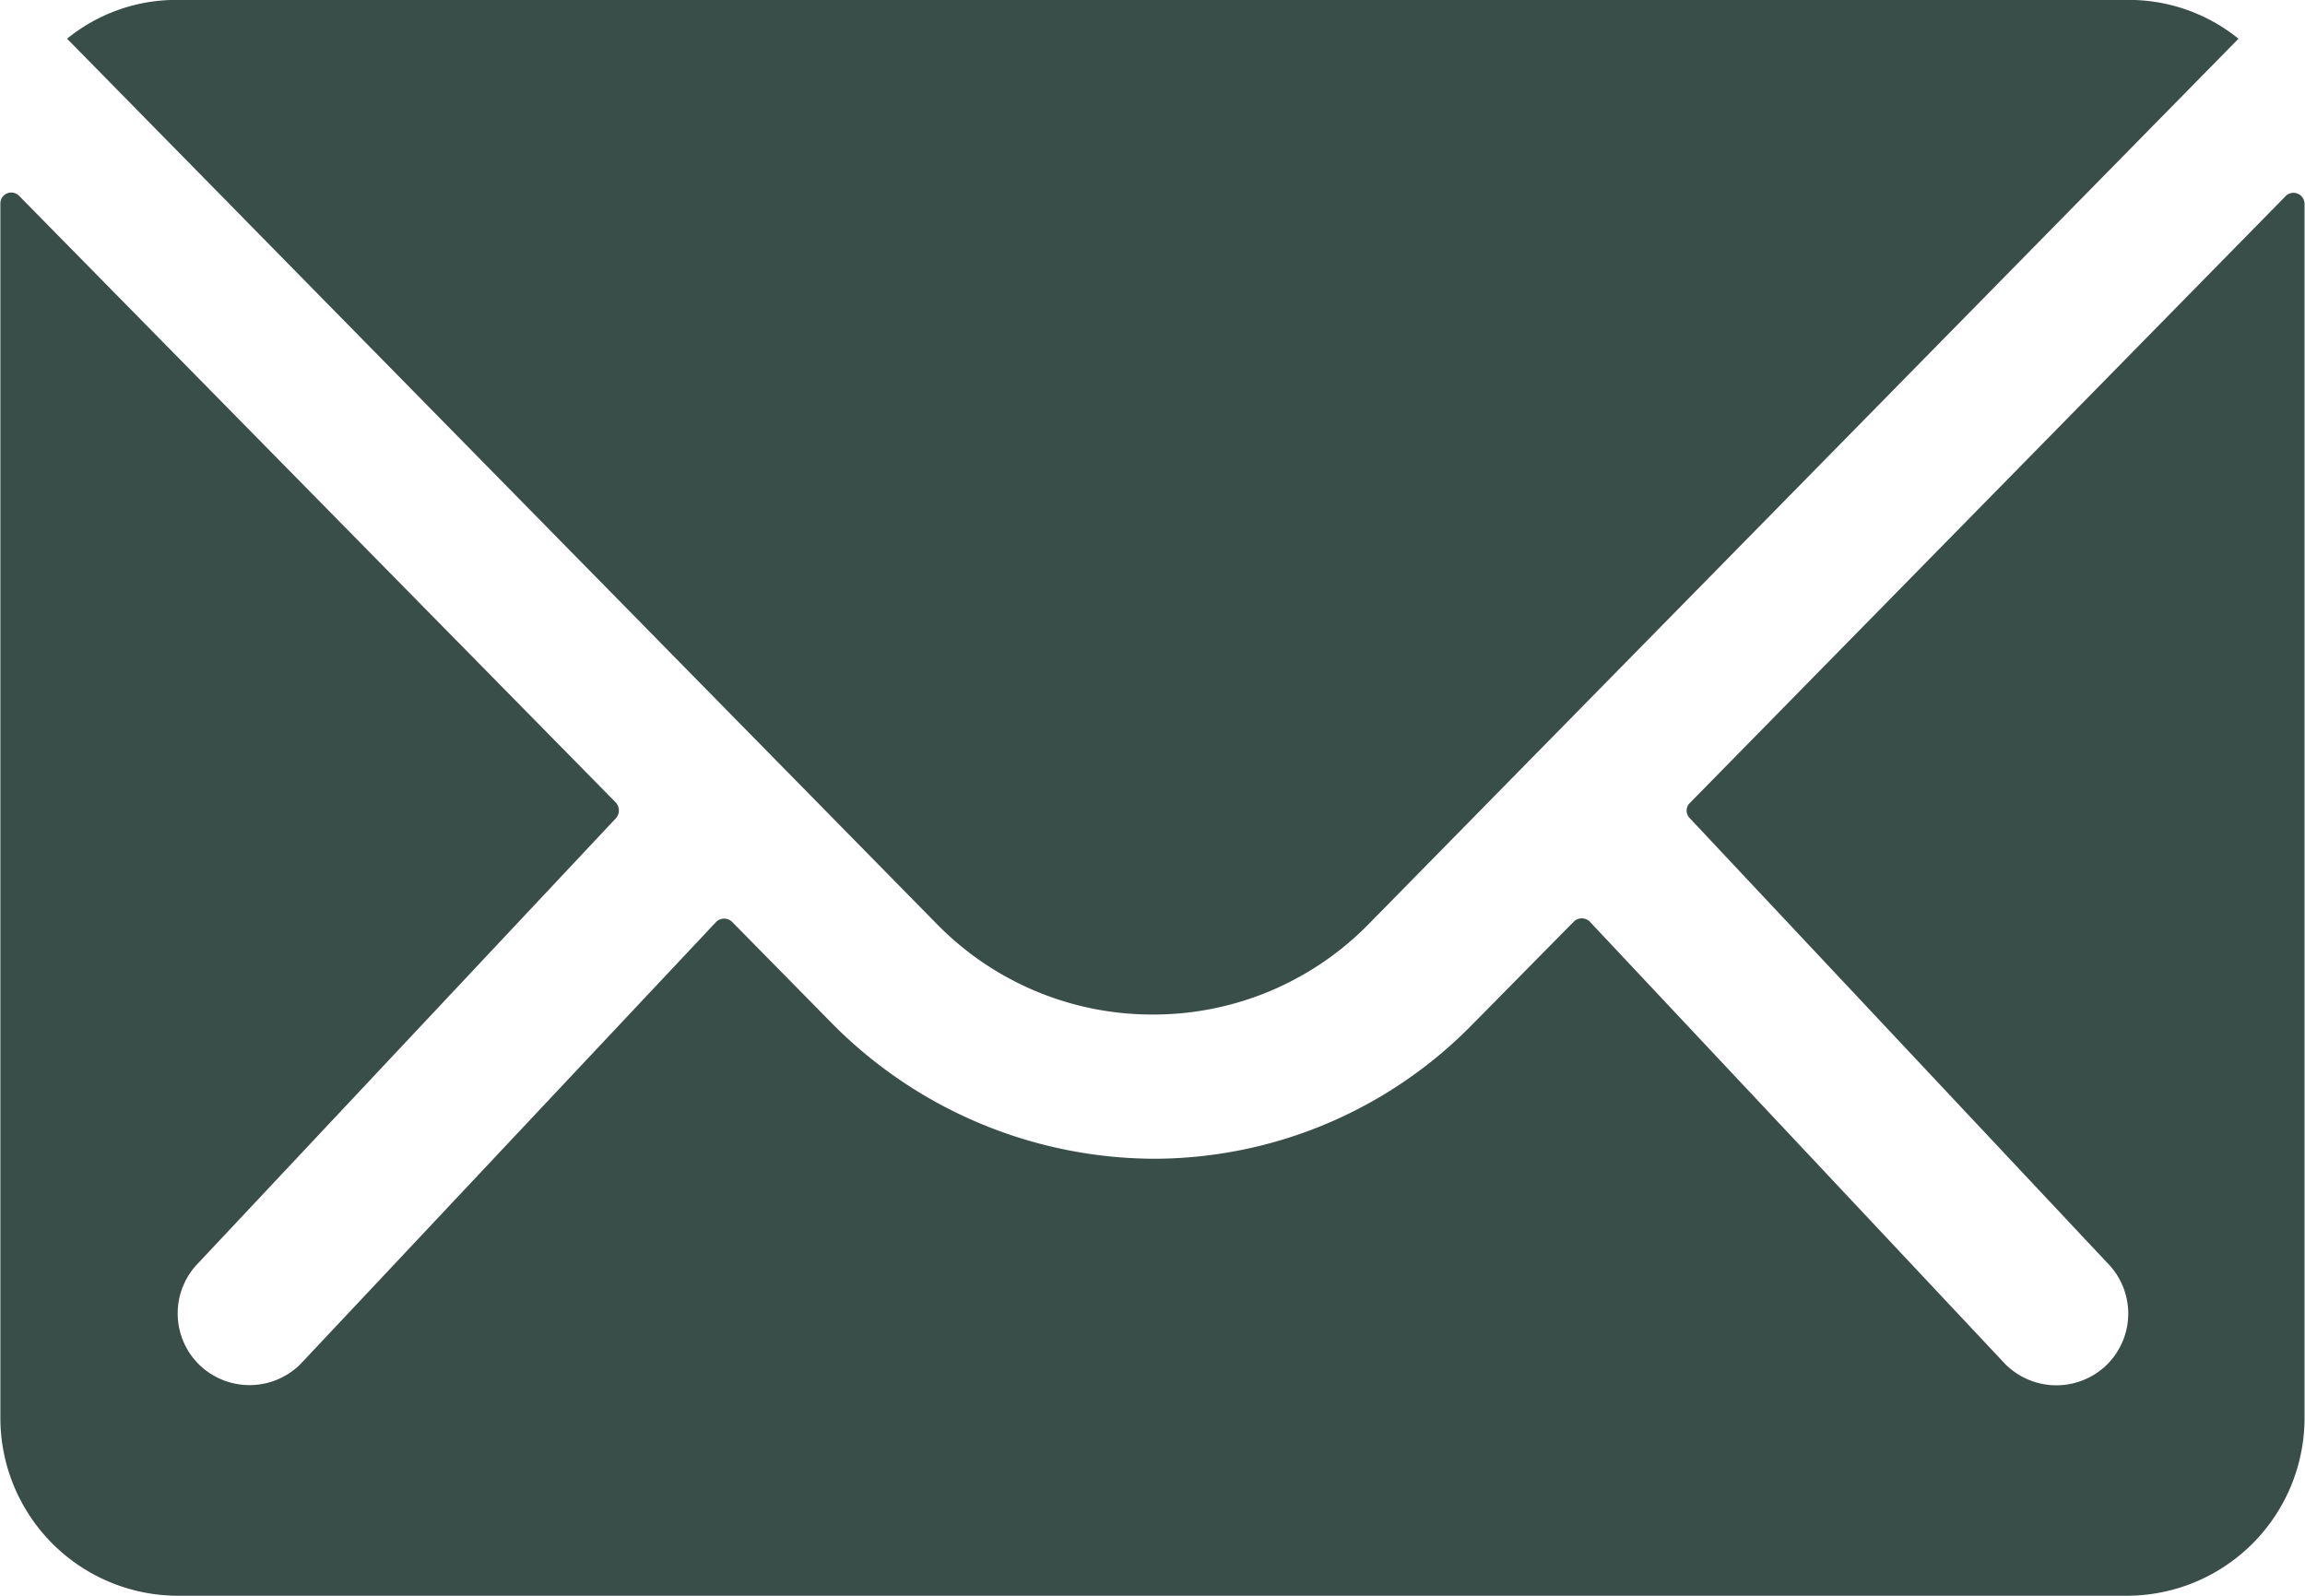
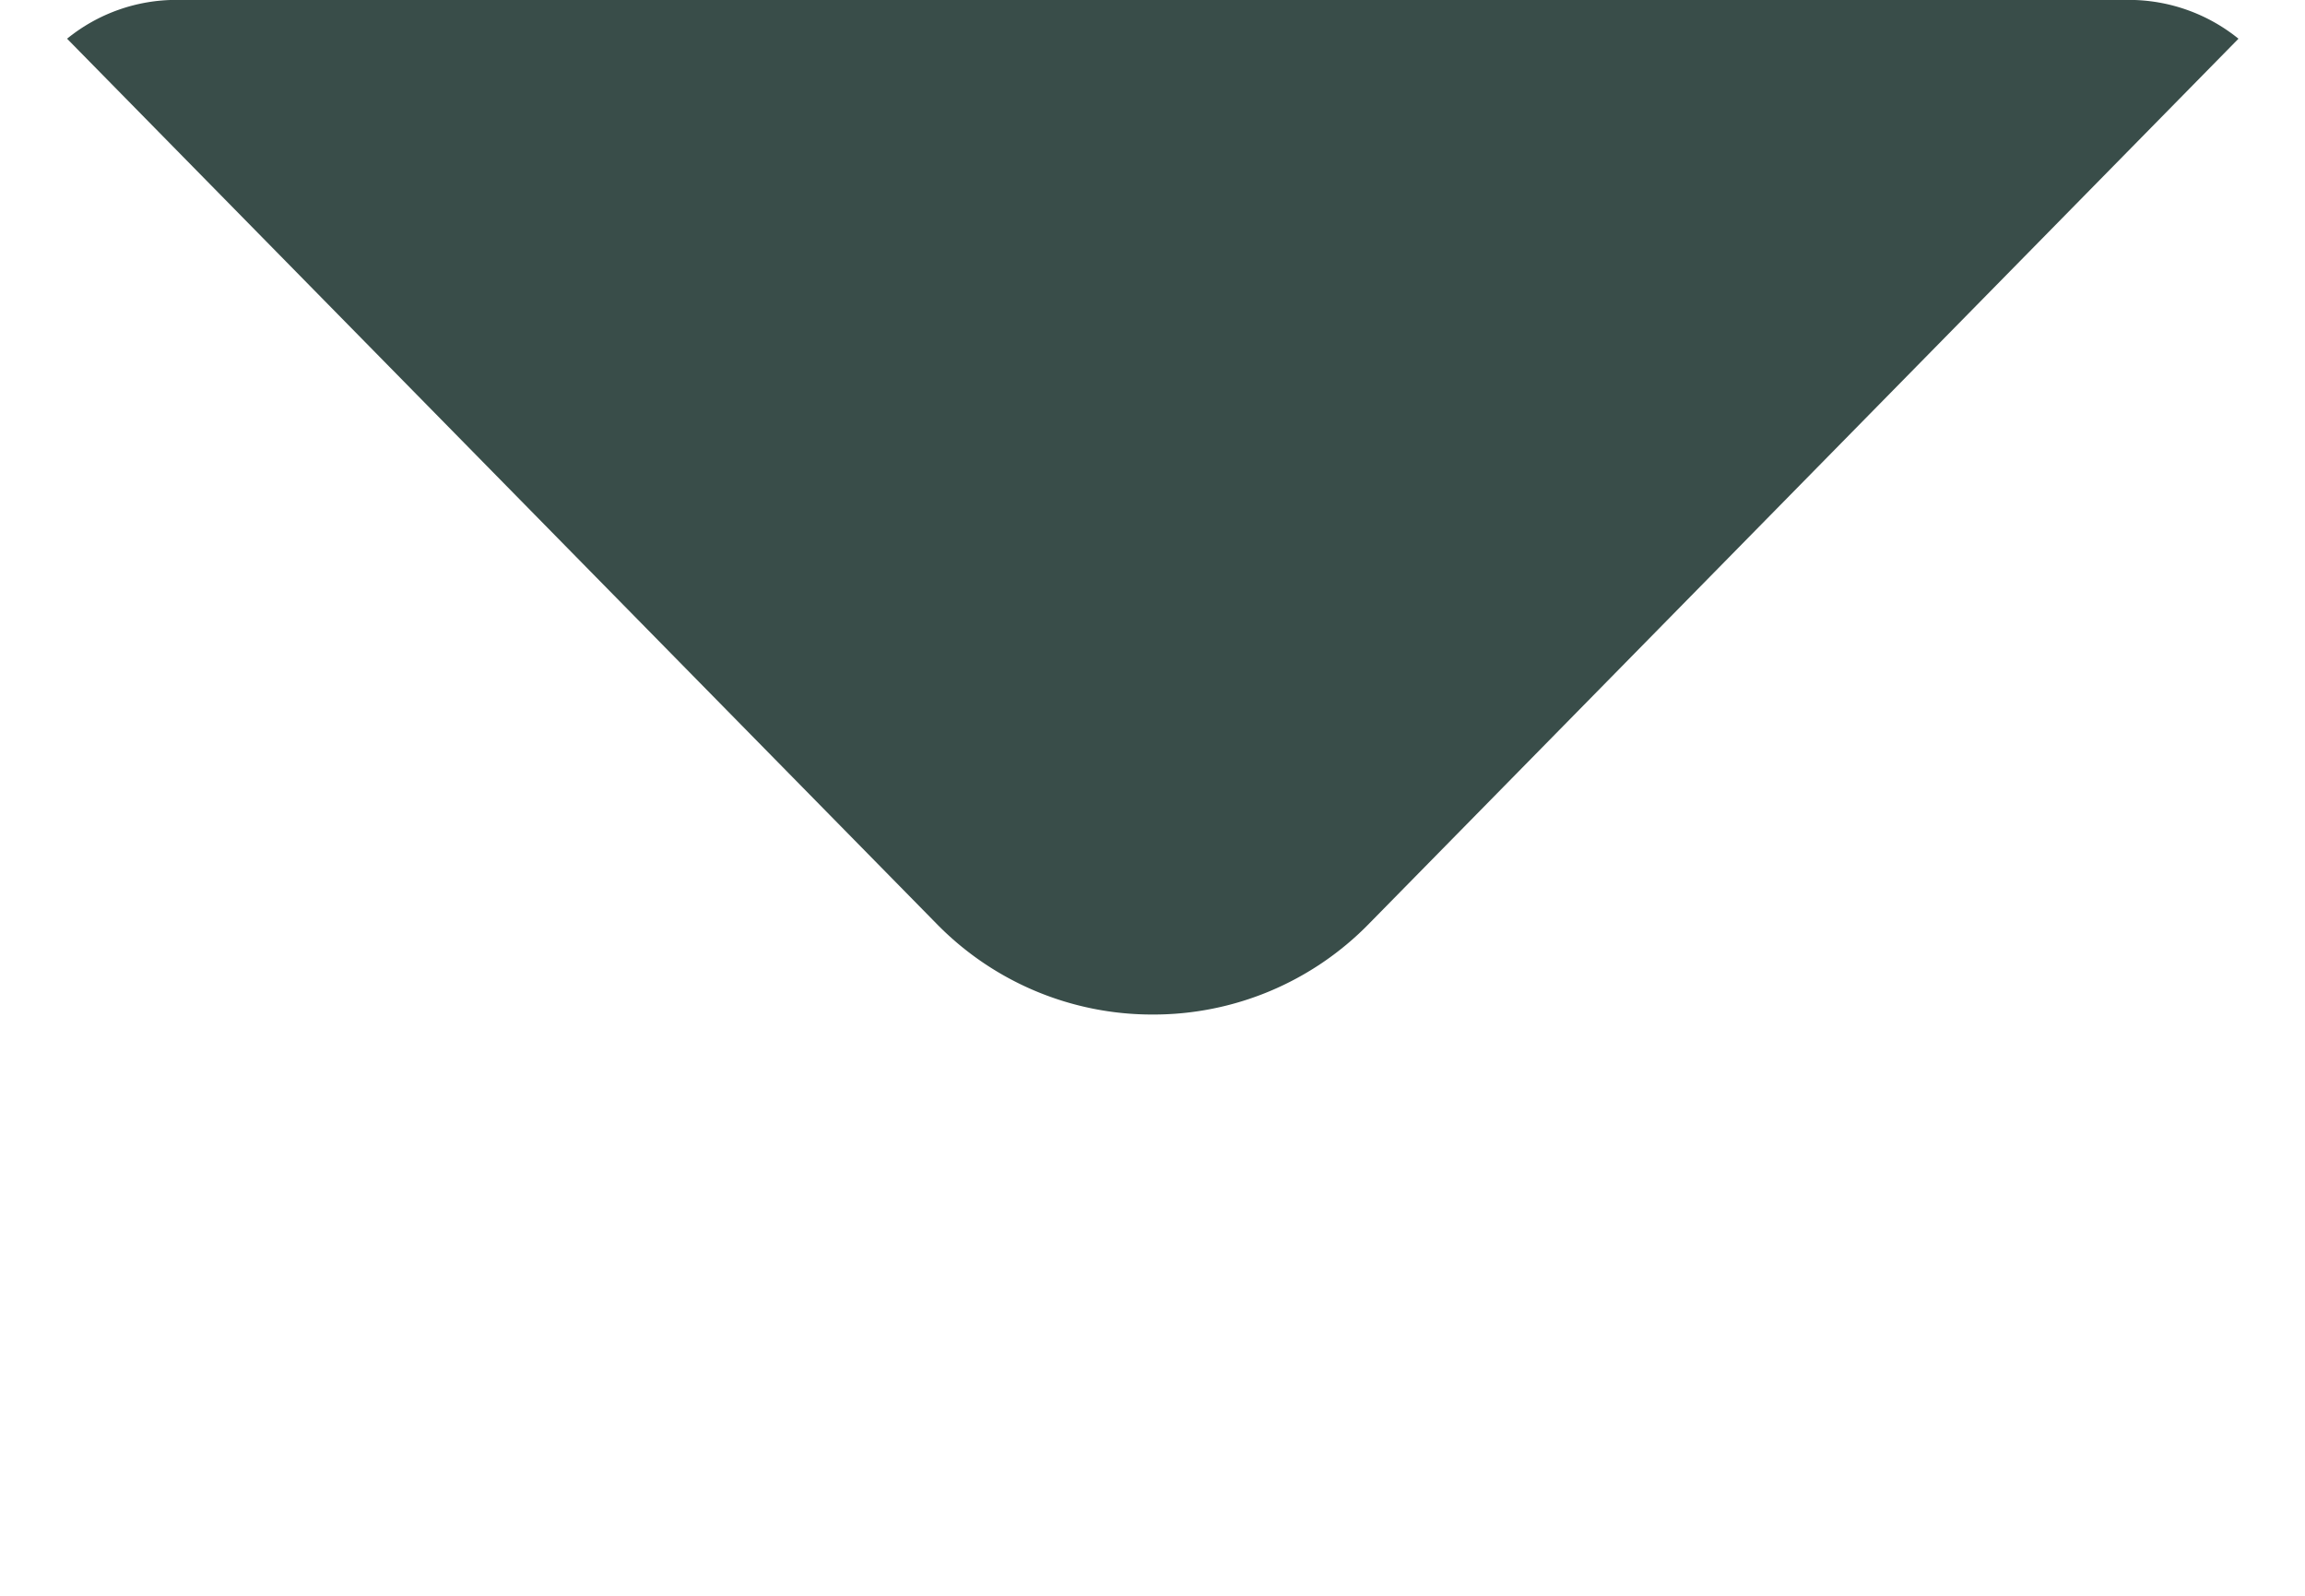
<svg xmlns="http://www.w3.org/2000/svg" width="24.949" height="17.272" viewBox="0 0 24.949 17.272">
  <g id="Icon_ionic-ios-mail" data-name="Icon ionic-ios-mail" transform="translate(-3.375 -7.875)">
-     <path id="Pfad_2" data-name="Pfad 2" d="M28.12,10.351l-6.453,6.573a.116.116,0,0,0,0,.168l4.516,4.81a.778.778,0,0,1,0,1.1.782.782,0,0,1-1.1,0l-4.5-4.792a.123.123,0,0,0-.174,0l-1.1,1.115a4.829,4.829,0,0,1-3.442,1.451,4.926,4.926,0,0,1-3.514-1.493L11.3,18.213a.123.123,0,0,0-.174,0L6.626,23a.782.782,0,0,1-1.1,0,.778.778,0,0,1,0-1.1l4.516-4.81a.128.128,0,0,0,0-.168L3.579,10.351a.118.118,0,0,0-.2.084V23.587a1.925,1.925,0,0,0,1.919,1.919H26.4a1.925,1.925,0,0,0,1.919-1.919V10.435A.12.12,0,0,0,28.12,10.351Z" transform="translate(0 -0.359)" fill="#394d49" />
    <path id="Pfad_3" data-name="Pfad 3" d="M15.974,18.856a3.26,3.26,0,0,0,2.345-.984l9.41-9.578a1.885,1.885,0,0,0-1.187-.42H5.413a1.872,1.872,0,0,0-1.187.42l9.41,9.578A3.261,3.261,0,0,0,15.974,18.856Z" transform="translate(-0.125)" fill="#394d49" />
  </g>
</svg>